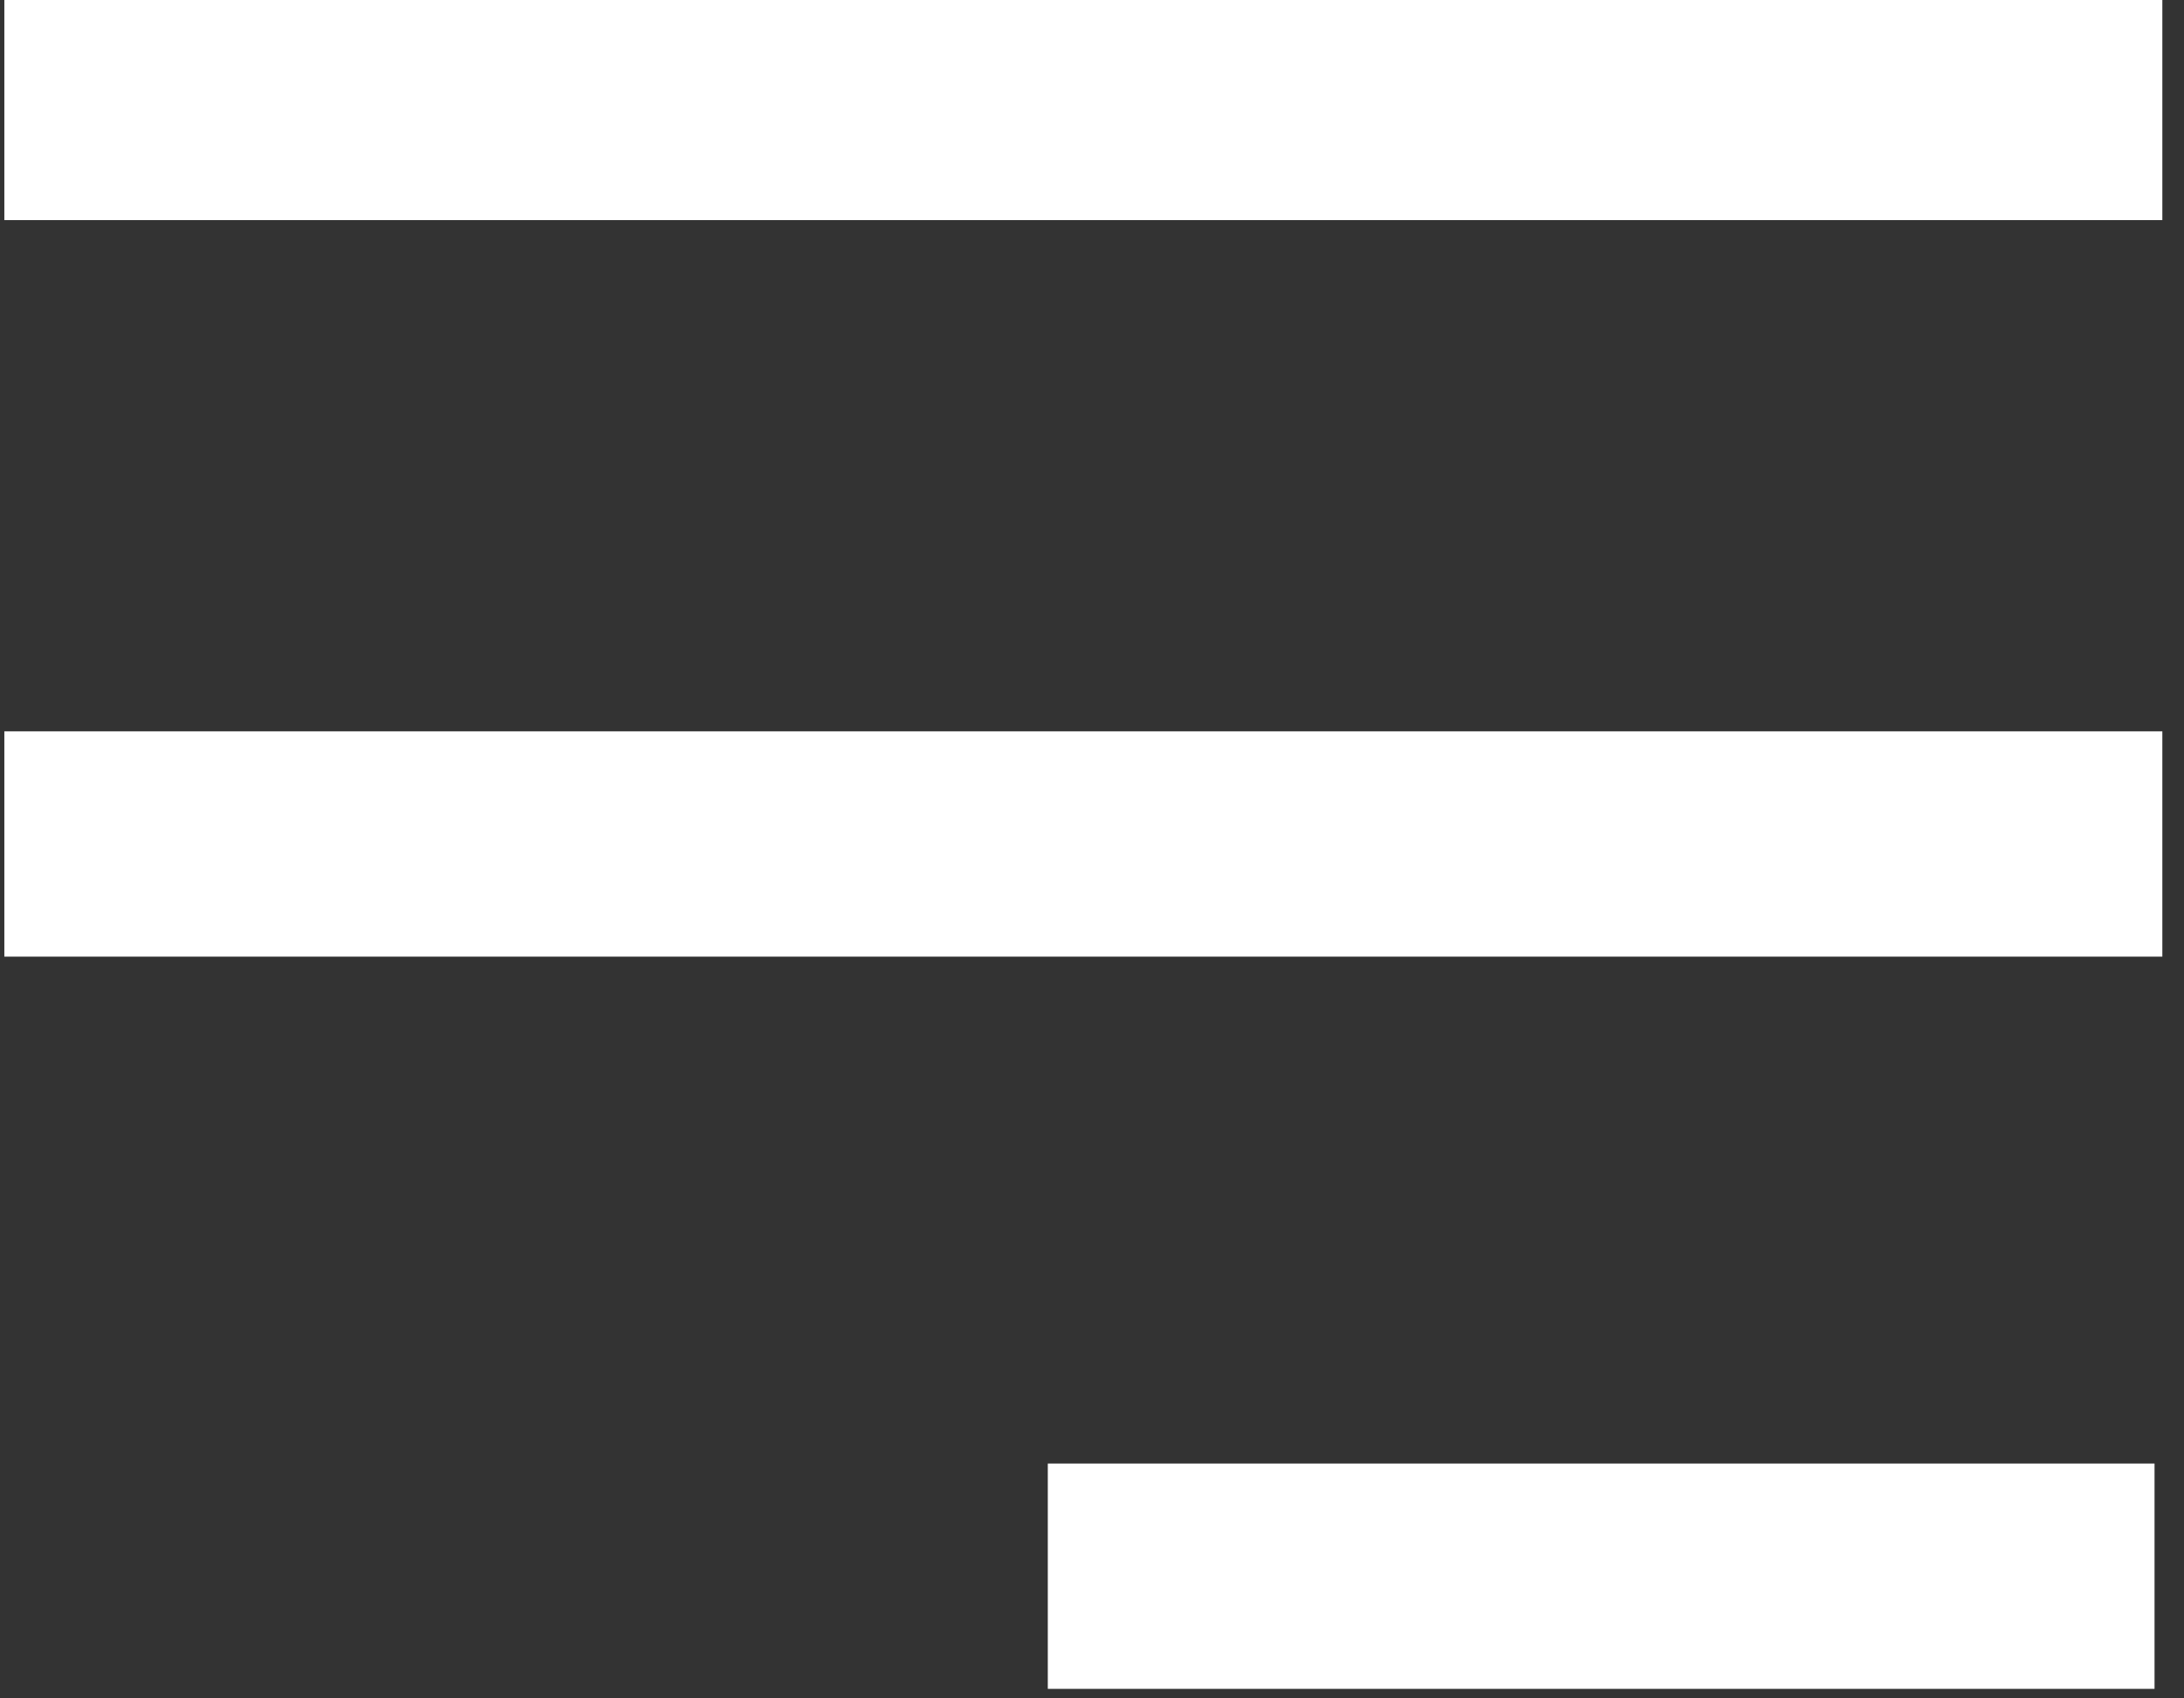
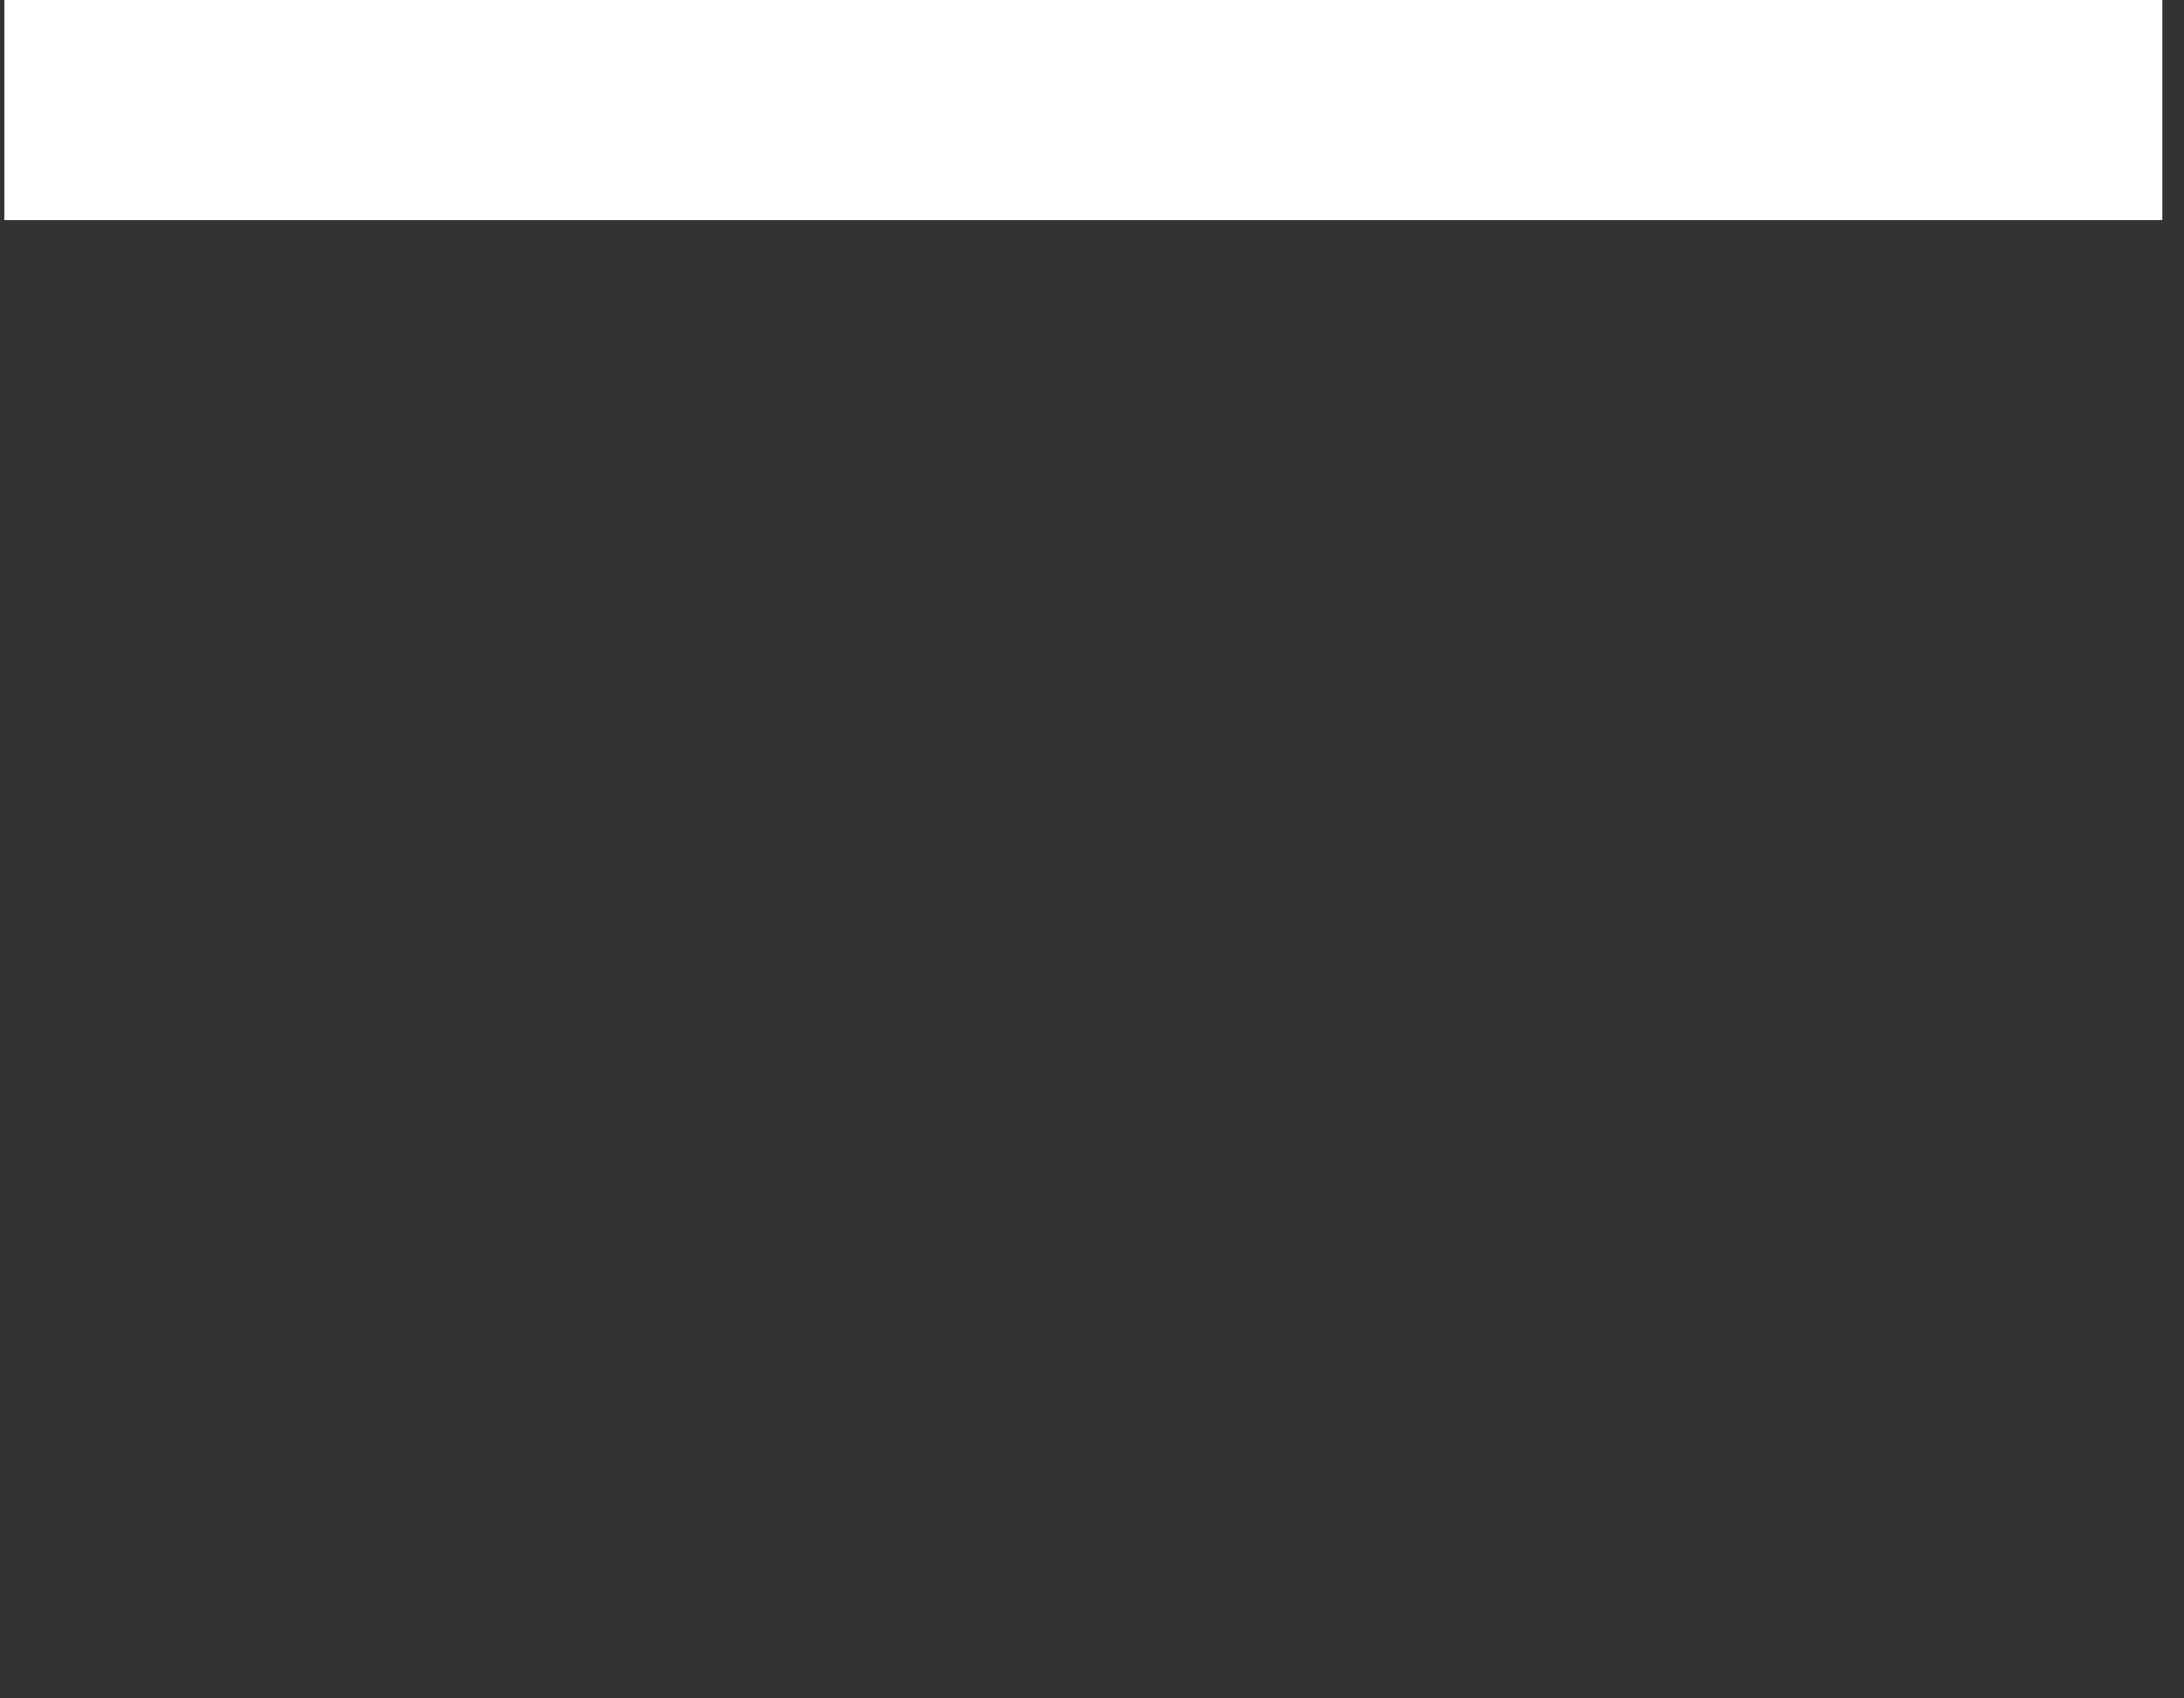
<svg xmlns="http://www.w3.org/2000/svg" version="1.1" id="Capa_1" x="0px" y="0px" viewBox="0 0 252 196" style="enable-background:new 0 0 252 196;" xml:space="preserve">
  <rect x="0" y="0" width="252" height="196" fill="#333333" stroke="none" />
  <style type="text/css">
	.st0{fill:#FFFFFF;}
</style>
  <g>
    <g id="Menu_1_">
      <rect x="0.5" y="-0.6" class="st0" width="249" height="26" />
-       <rect x="0.5" y="84.4" class="st0" width="249" height="26" />
-       <rect x="120.9" y="168.9" class="st0" width="127.7" height="26" />
    </g>
  </g>
</svg>